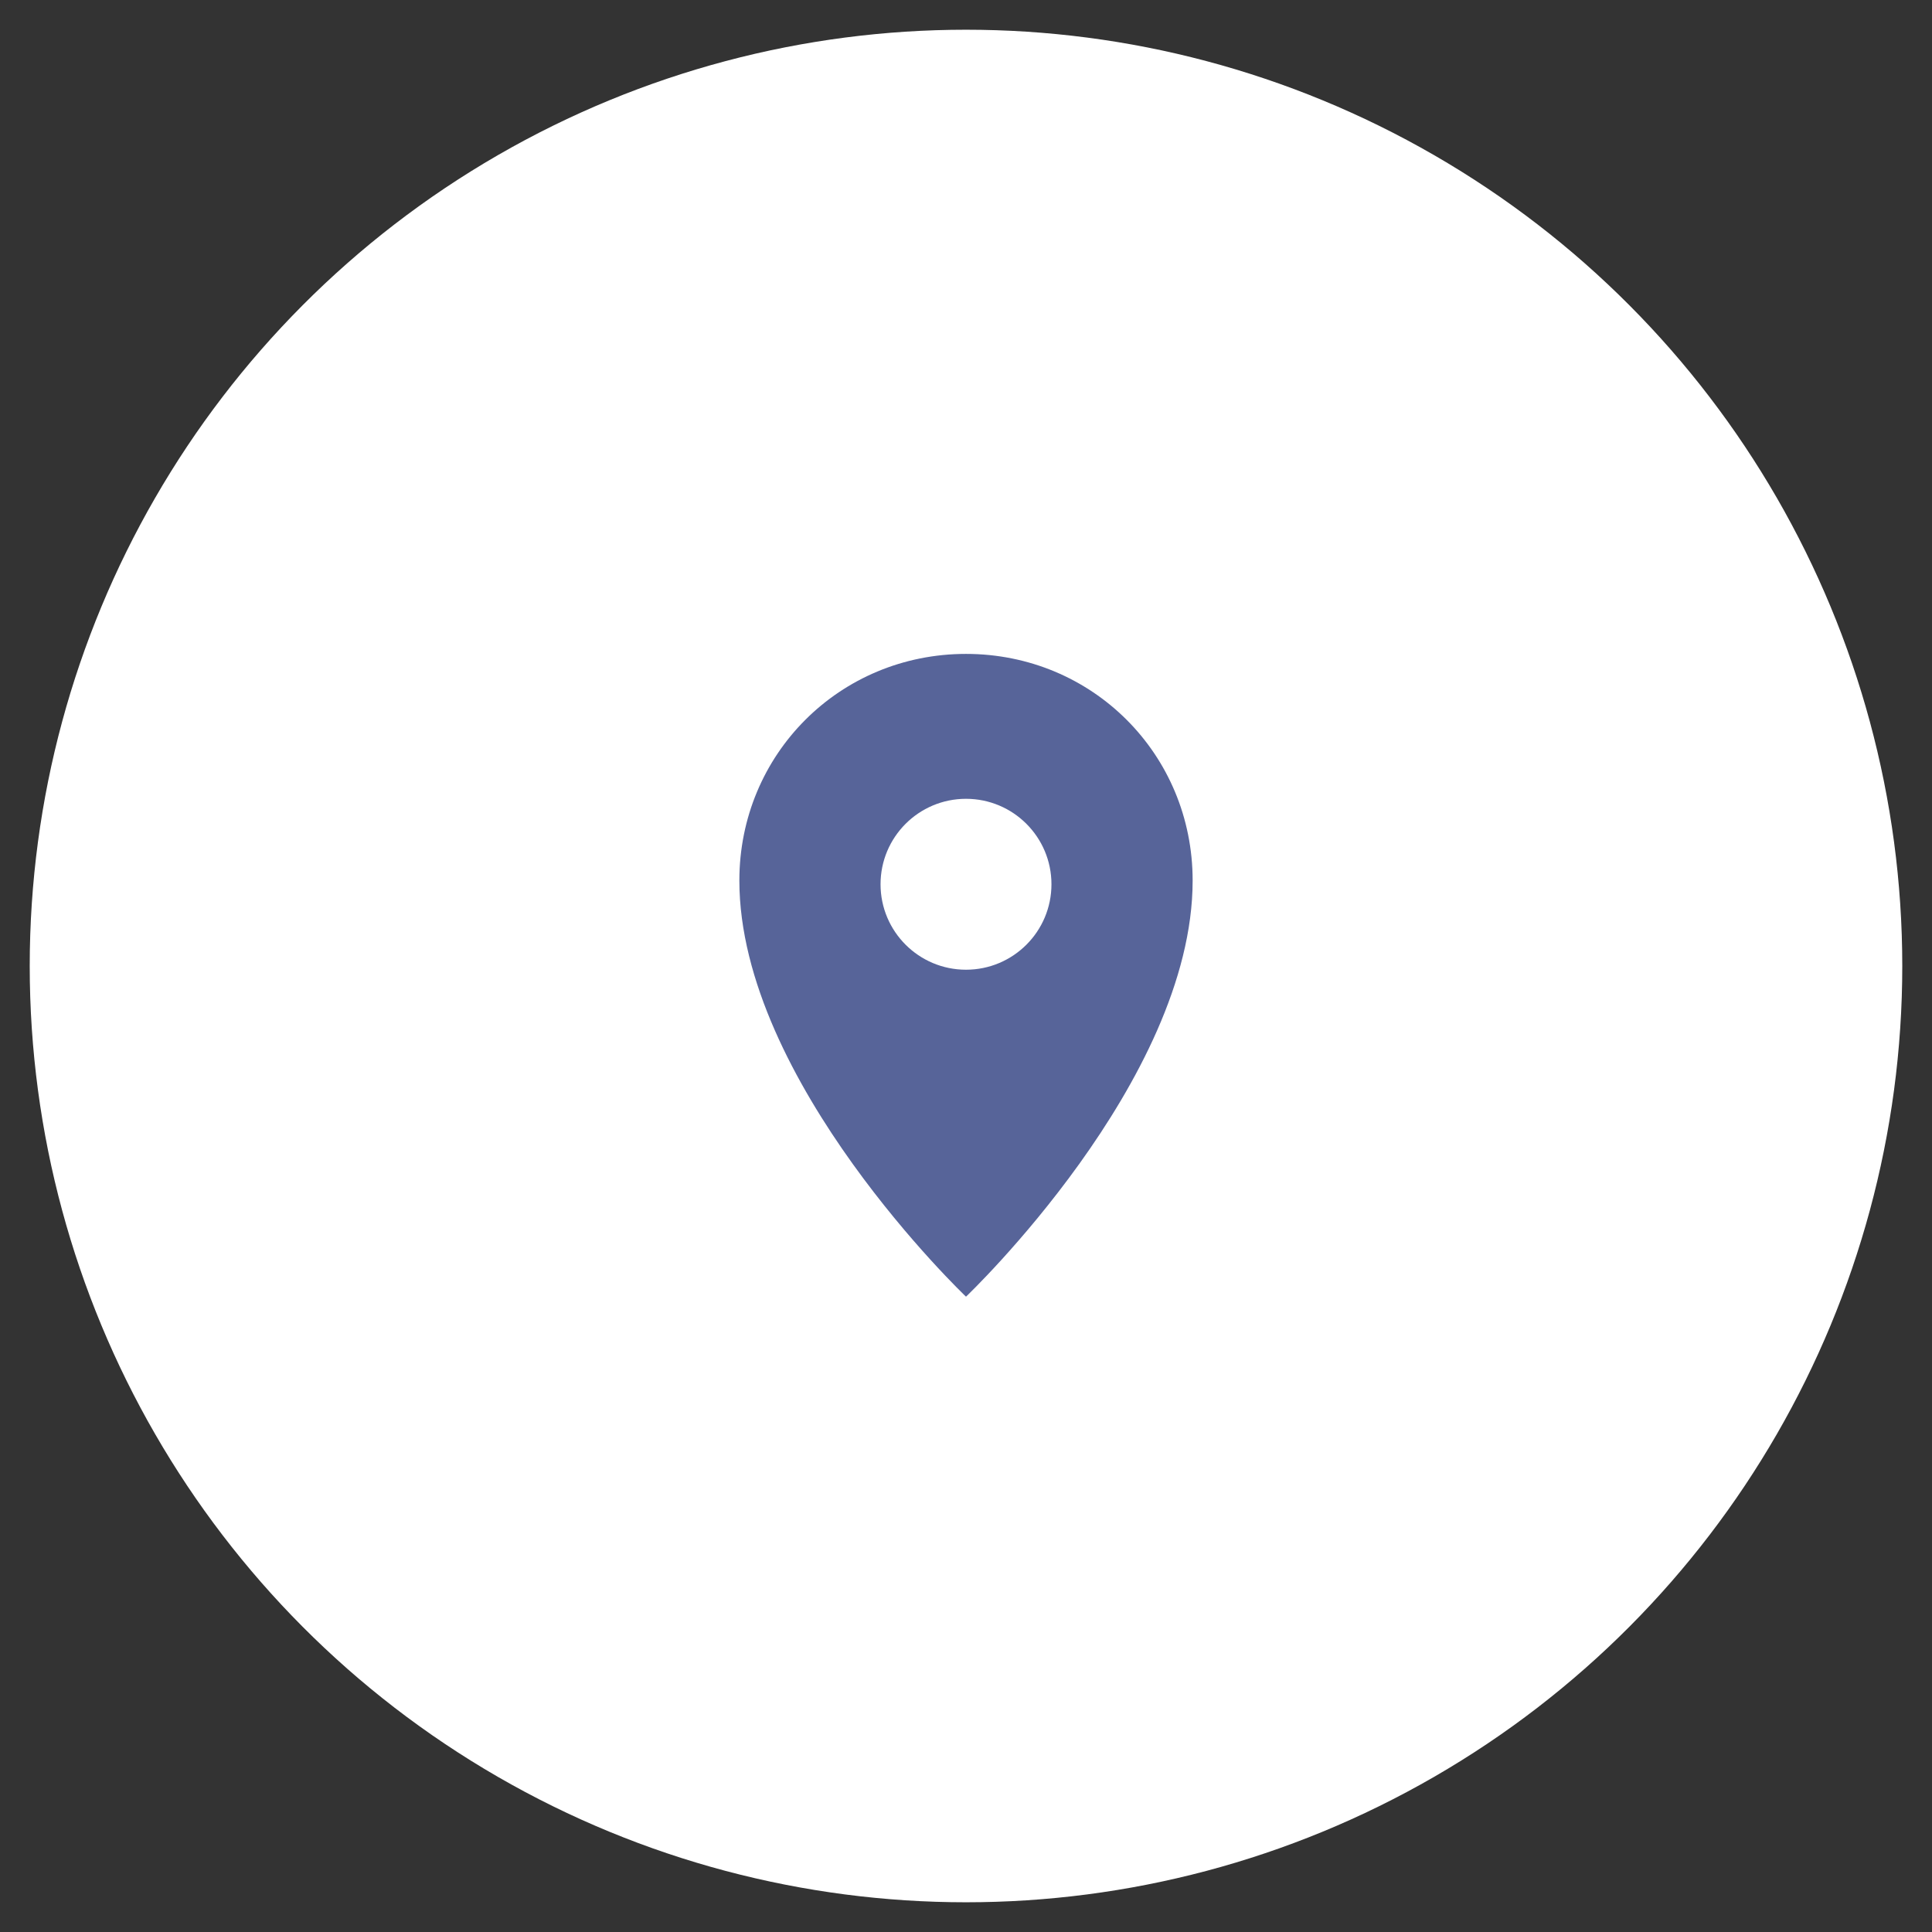
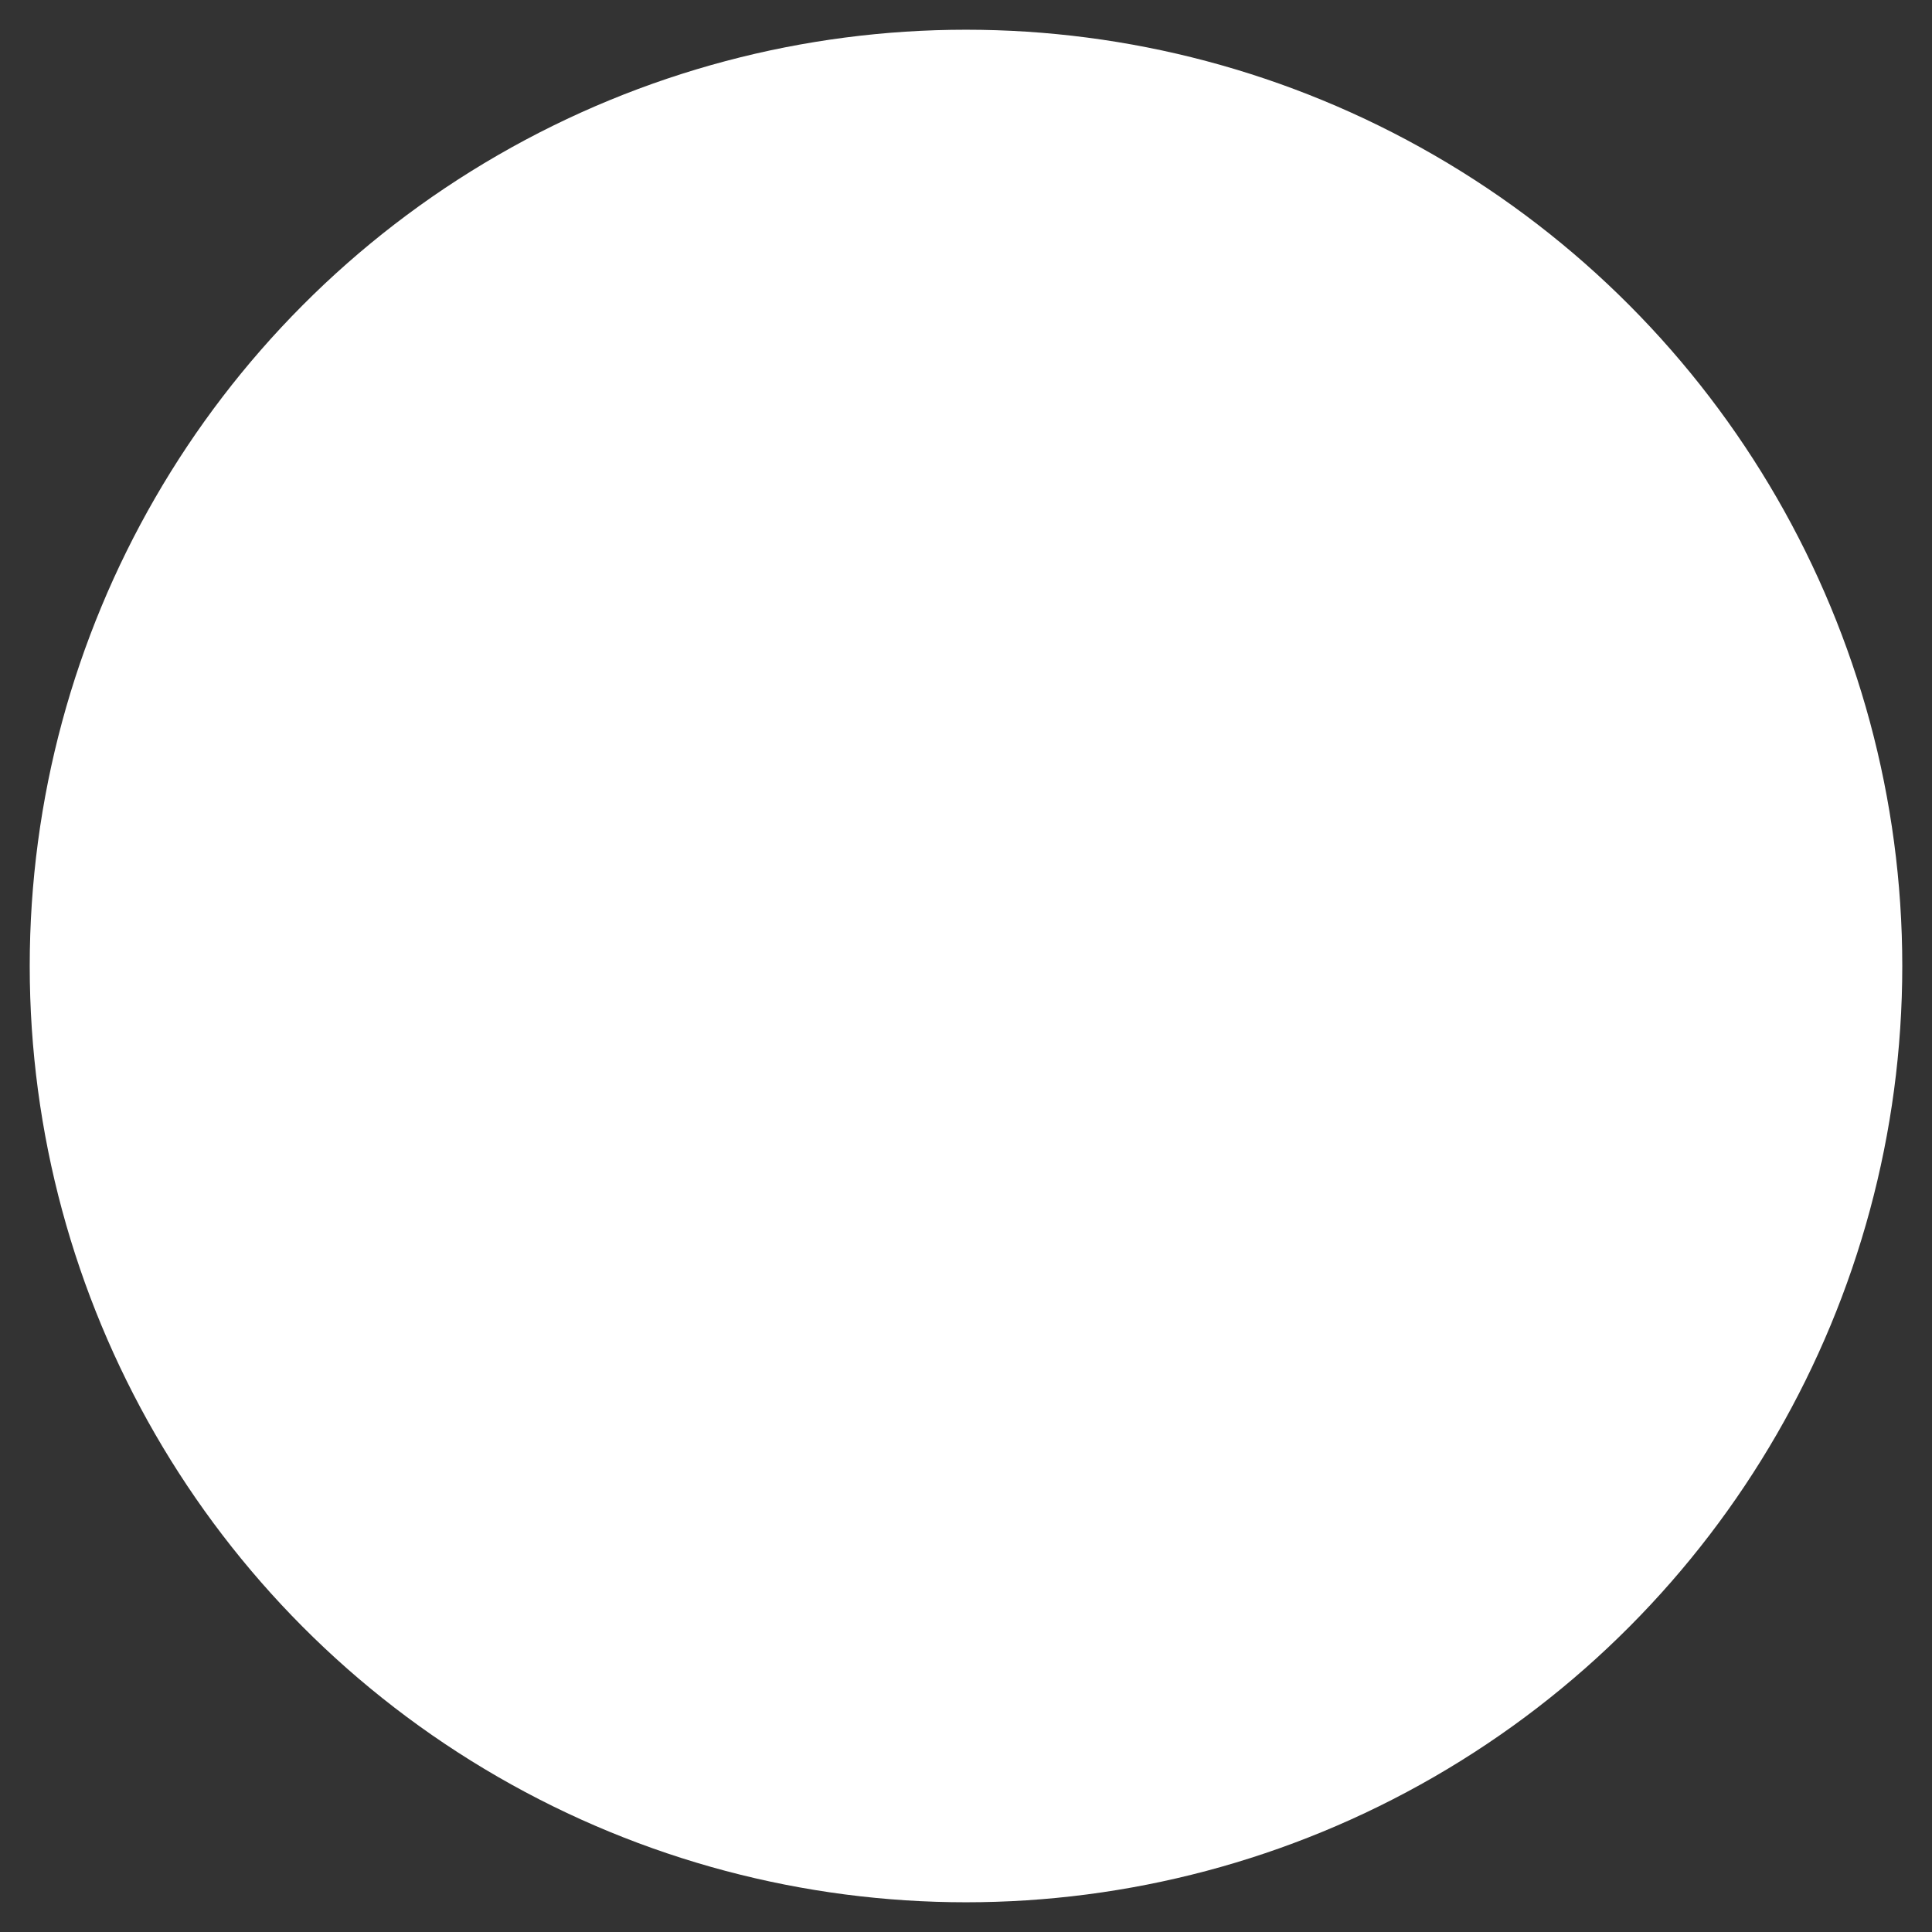
<svg xmlns="http://www.w3.org/2000/svg" version="1.1" id="Capa_1" x="0px" y="0px" viewBox="0 0 52 52" style="enable-background:new 0 0 52 52;" xml:space="preserve">
  <rect x="0" y="0" width="52" height="52" fill="#333333" stroke="none" />
  <style type="text/css">
	.st0{fill:#FFFFFF;}
	.st1{fill:#576499;}
</style>
  <circle class="st0" cx="26" cy="26" r="25.2" />
-   <path class="st1" d="M32.1,23.7c0,5.4-6.1,11.2-6.1,11.2s-6.1-5.8-6.1-11.2c0-3.4,2.7-6.1,6.1-6.1S32.1,20.3,32.1,23.7L32.1,23.7z" />
  <circle class="st0" cx="26" cy="23.8" r="2.3" />
</svg>